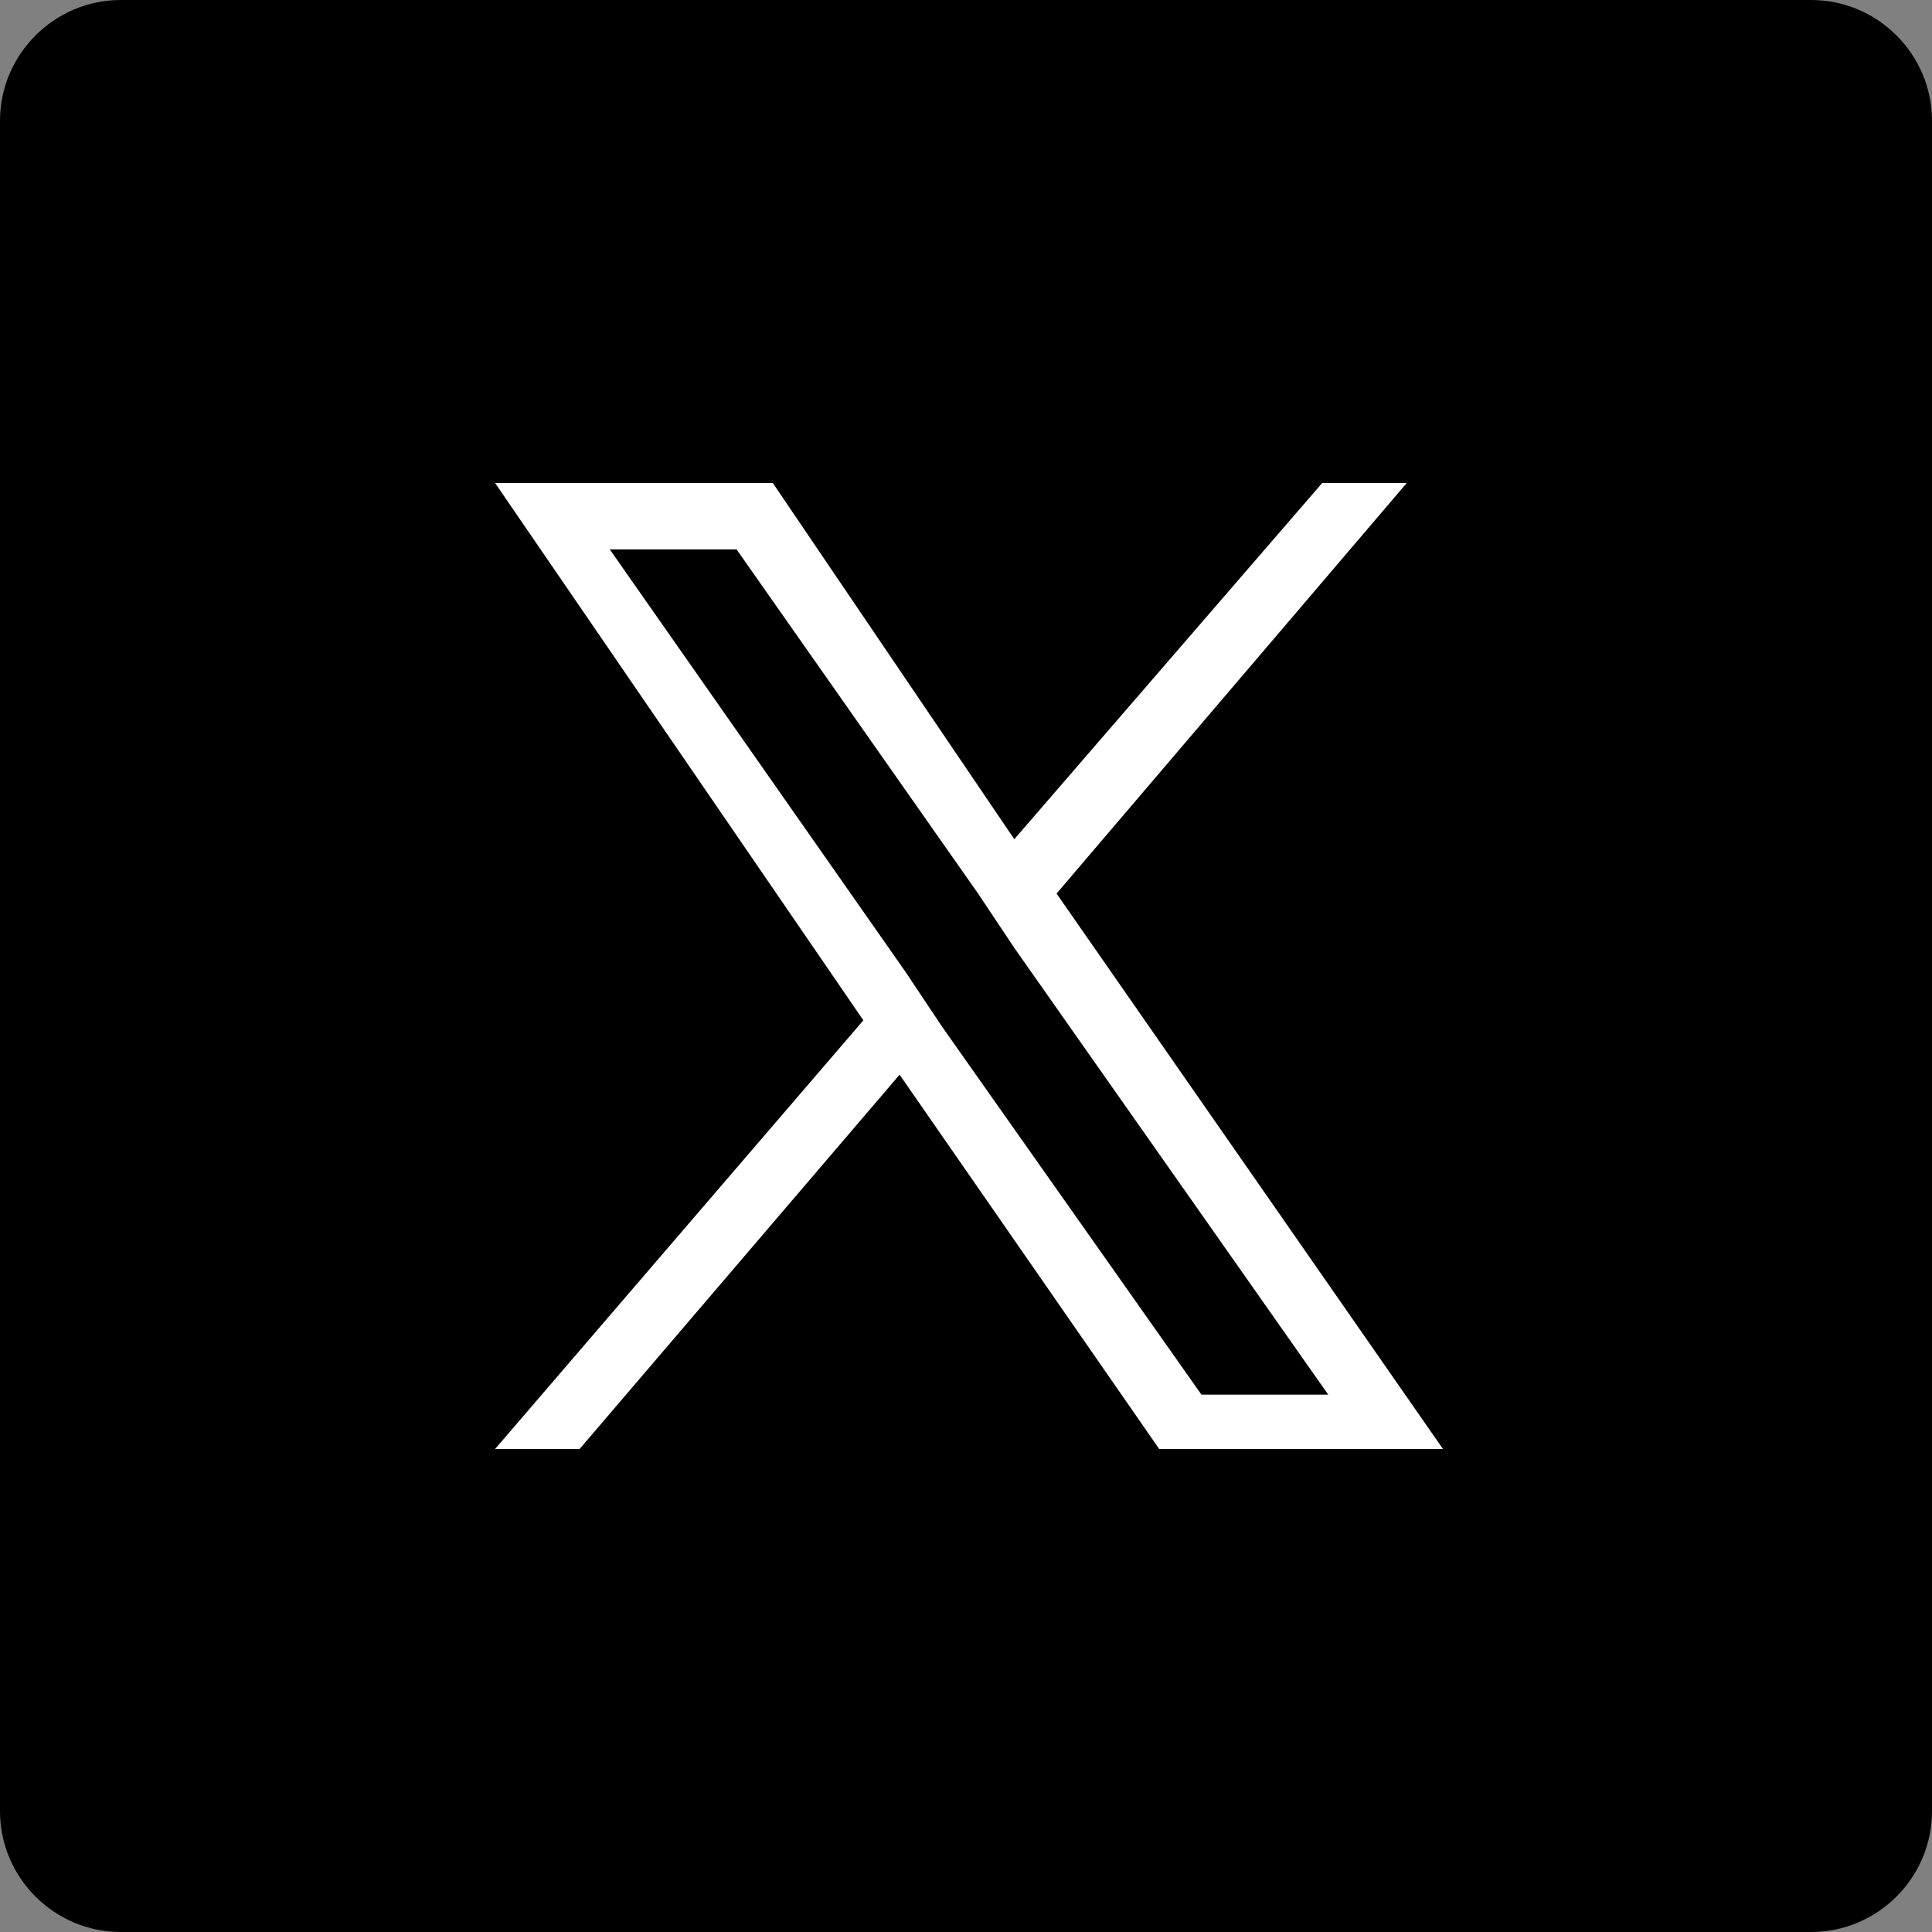
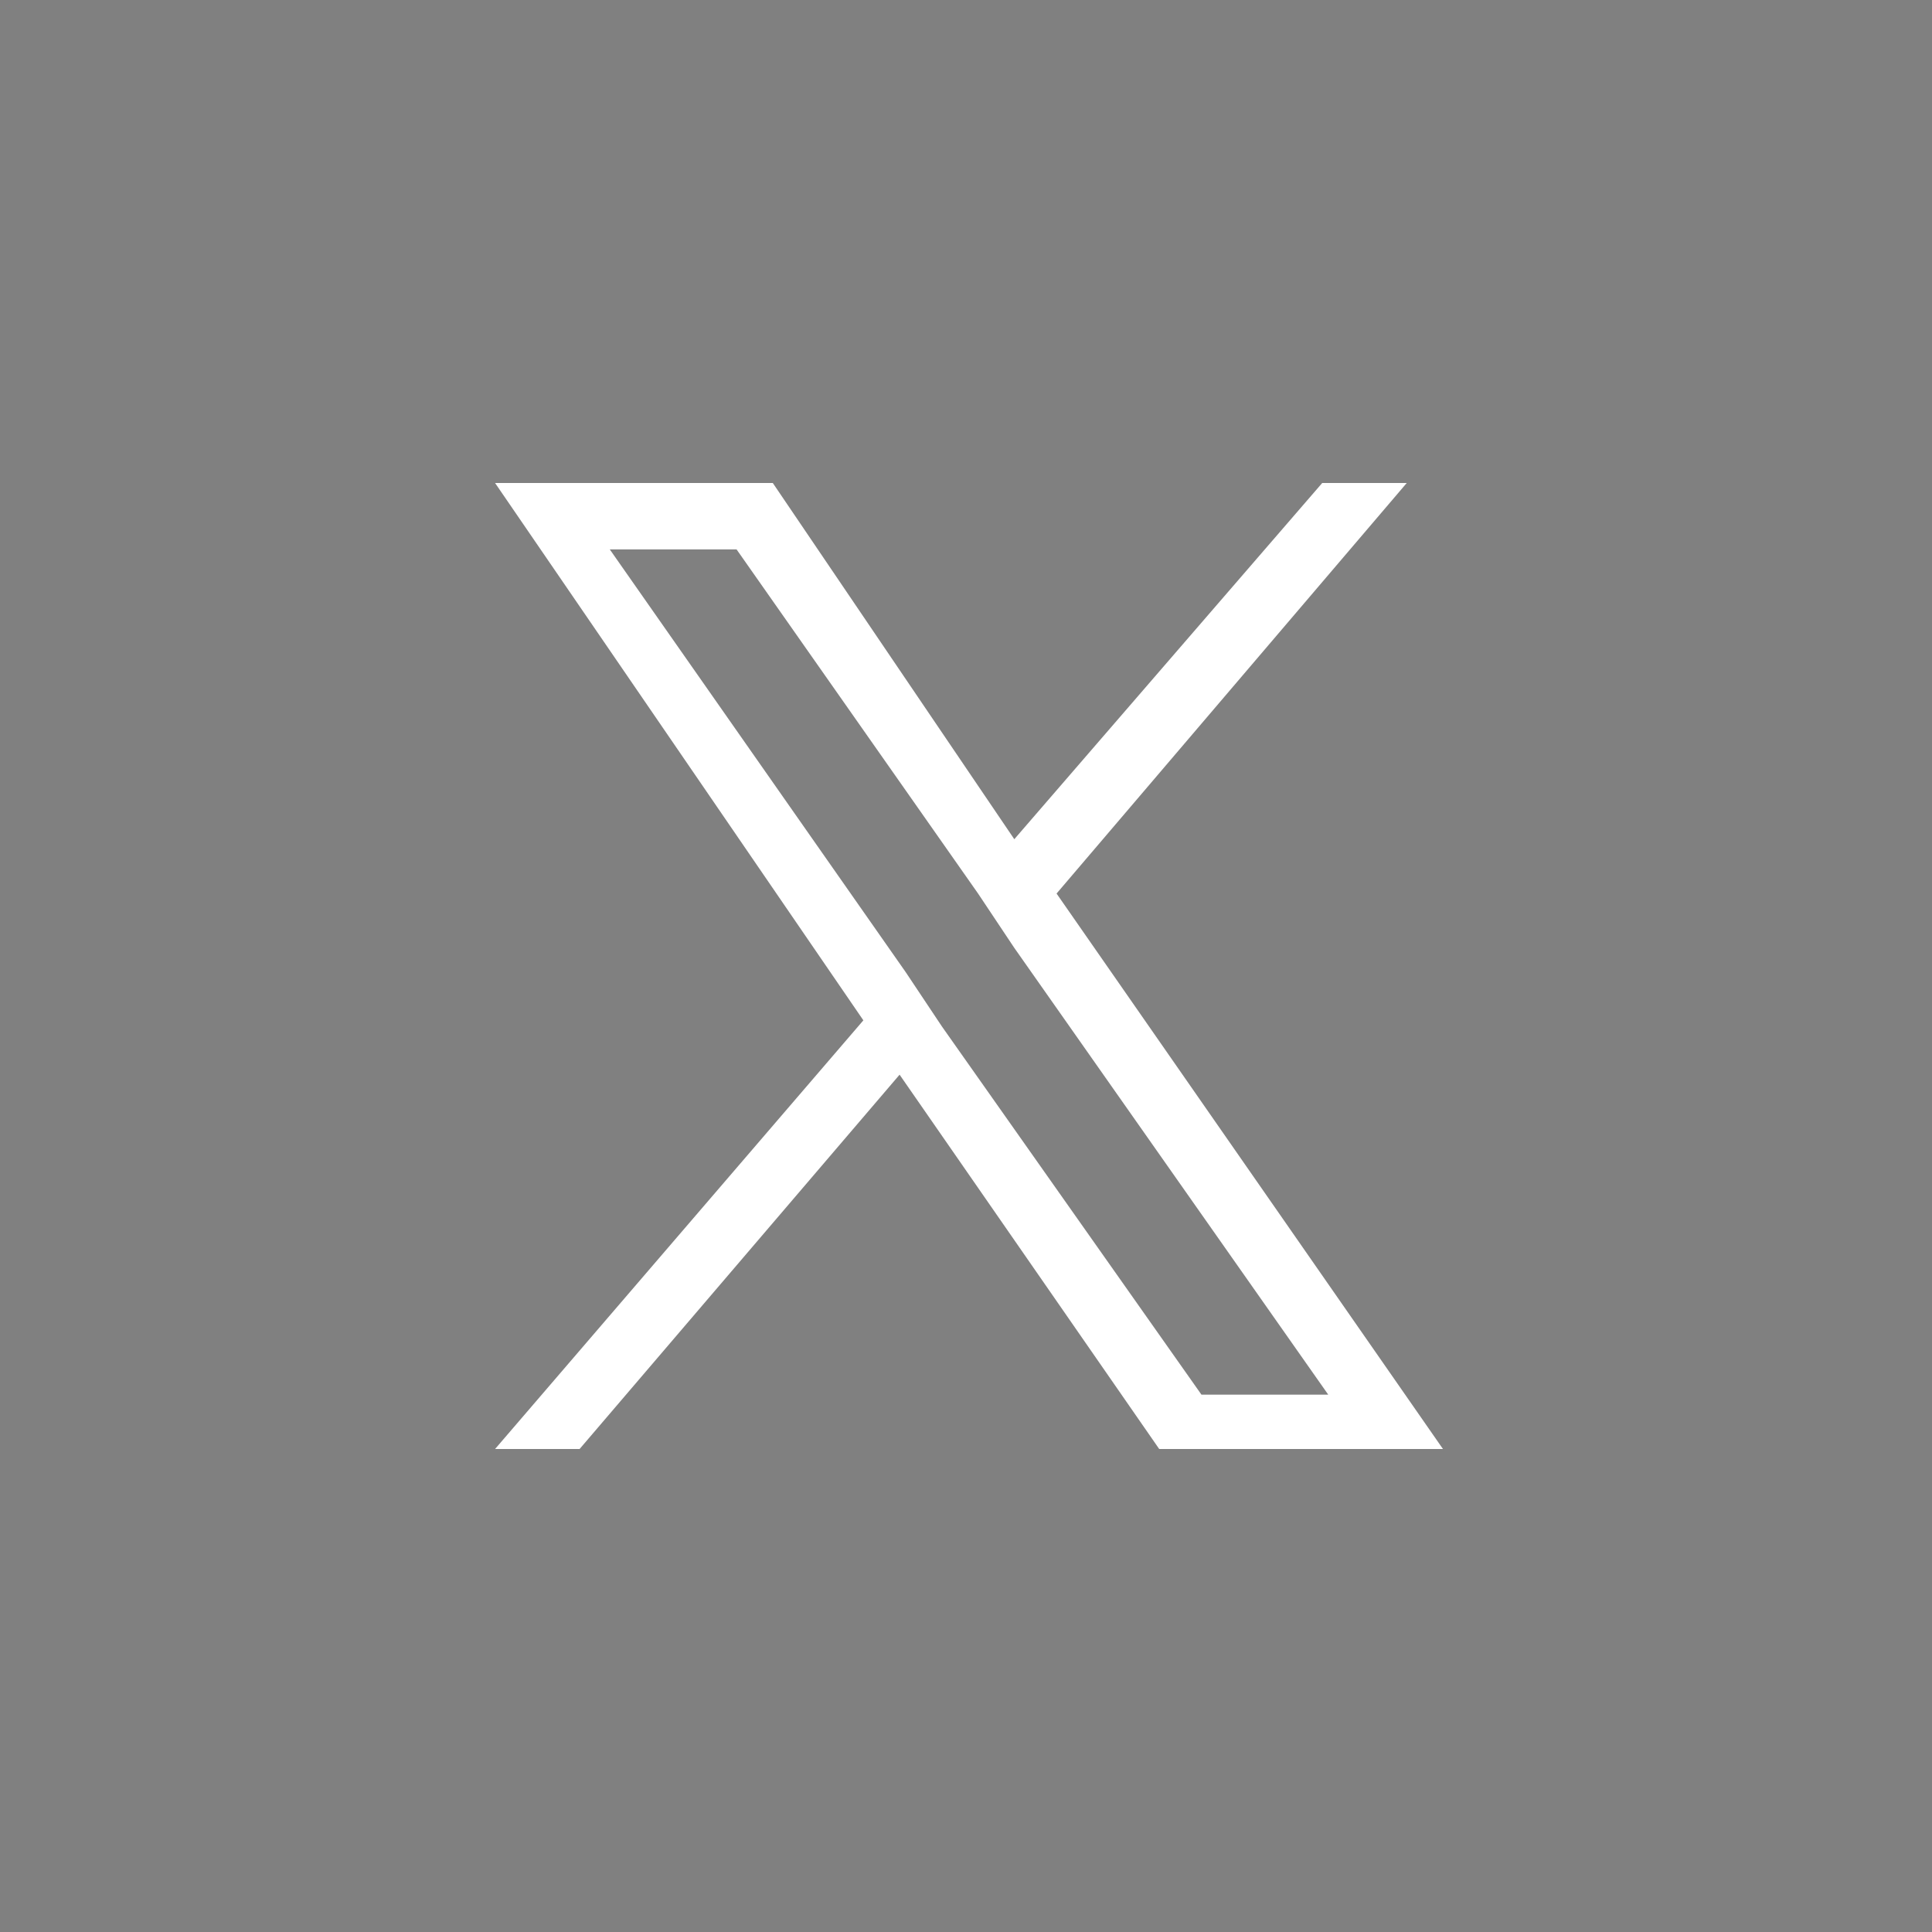
<svg xmlns="http://www.w3.org/2000/svg" version="1.1" x="0px" y="0px" viewBox="0 0 32 32" style="enable-background:new 0 0 32 32;" xml:space="preserve">
  <rect x="0" y="0" width="32" height="32" fill="#808080" stroke="none" />
  <style type="text/css">
	.st0{fill:#FFFFFF;}
</style>
  <g id="Layer_1">
    <g>
-       <path d="M32,30c0,1.1-0.9,2-2,2H2c-1.1,0-2-0.9-2-2V2c0-1.1,0.9-2,2-2h28c1.1,0,2,0.9,2,2V30z" />
-     </g>
+       </g>
  </g>
  <g id="Layer_2">
    <path class="st0" d="M17.5,14.8L23.3,8h-1.4l-5.1,5.9l-4-5.9H8.2l6.1,8.9L8.2,24h1.4l5.3-6.2l4.3,6.2h4.7L17.5,14.8L17.5,14.8z    M15.6,17L15,16.1l-4.9-7h2.1l4,5.7l0.6,0.9l5.2,7.4h-2.1L15.6,17L15.6,17z" />
  </g>
</svg>